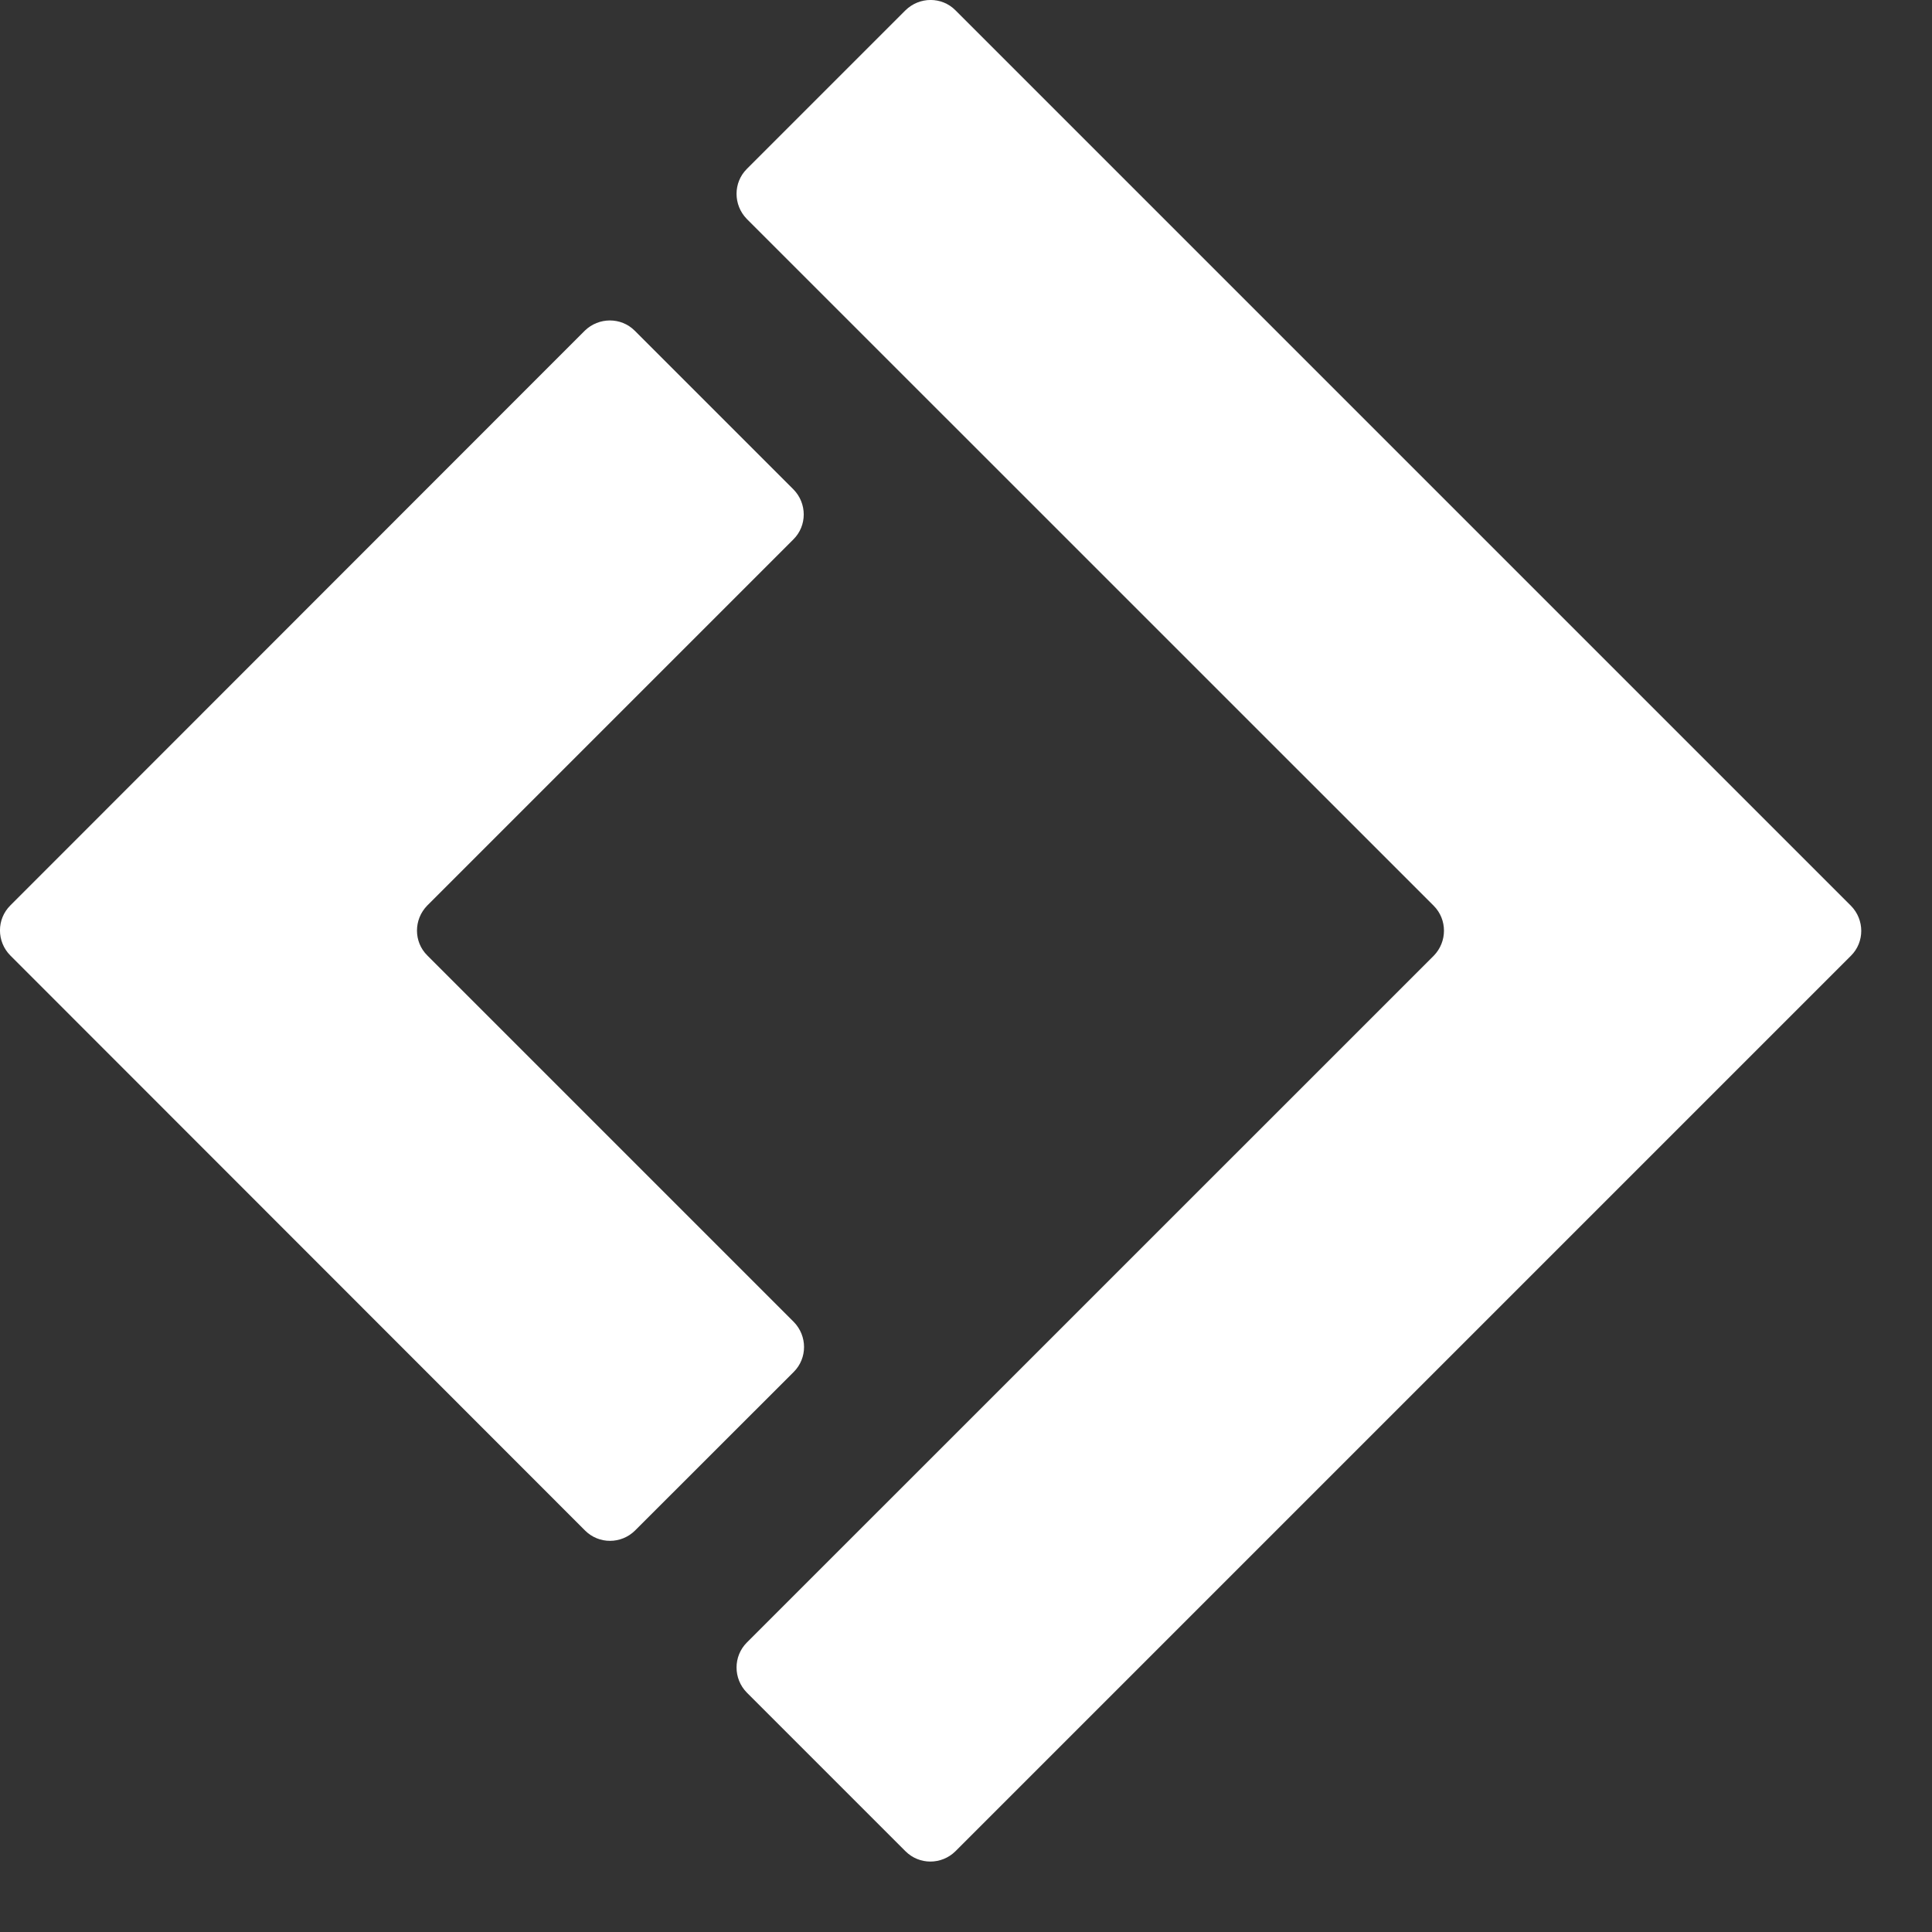
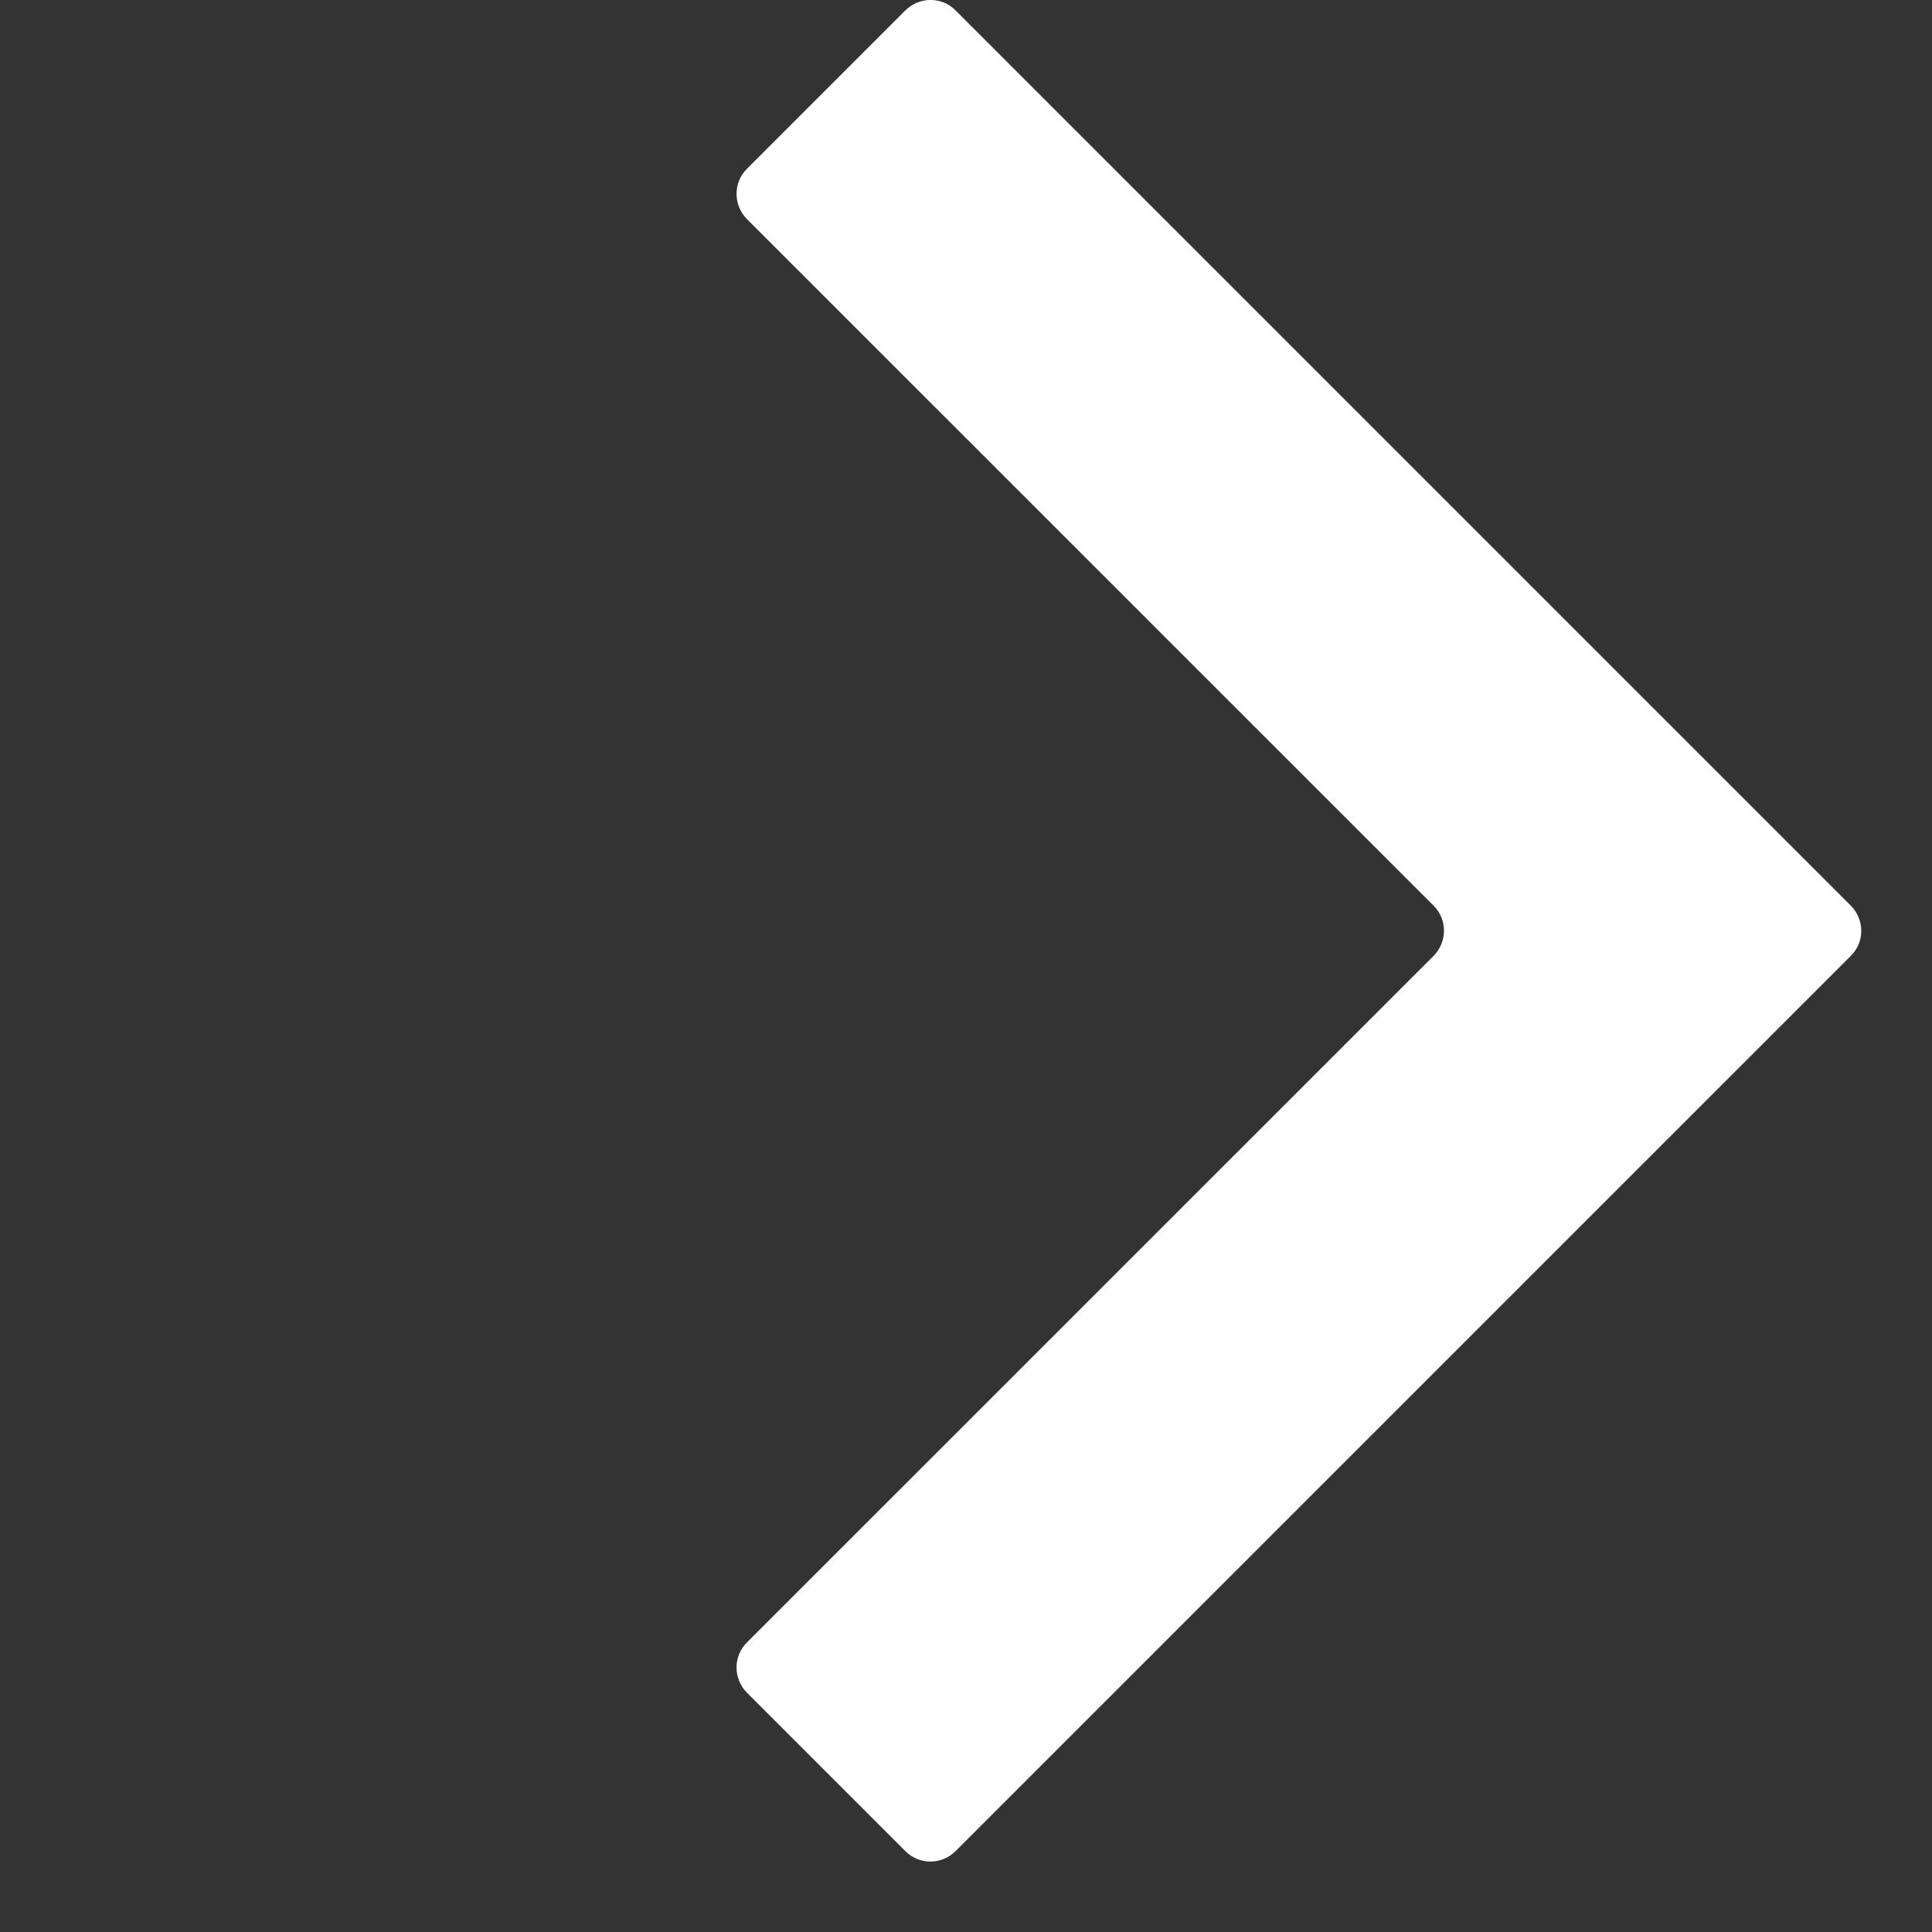
<svg xmlns="http://www.w3.org/2000/svg" width="100%" height="100%" viewBox="0 0 19 19" version="1.1" xml:space="preserve" style="fill-rule:evenodd;clip-rule:evenodd;stroke-linejoin:round;stroke-miterlimit:2;">
  <rect x="0" y="0" width="19" height="19" fill="#333333" stroke="none" />
  <g>
    <path d="M8.905,0.101L7.344,1.662C7.21,1.796 7.21,2.015 7.344,2.153L14.1,8.908C14.234,9.043 14.234,9.262 14.1,9.399L7.344,16.154C7.21,16.289 7.21,16.508 7.344,16.645L8.905,18.206C9.04,18.341 9.259,18.341 9.396,18.206L18.203,9.399C18.338,9.265 18.338,9.045 18.203,8.908L9.396,0.101C9.262,-0.034 9.043,-0.034 8.905,0.101Z" style="fill:white;fill-rule:nonzero;" />
-     <path d="M4.202,8.905L7.803,5.304C7.938,5.17 7.938,4.95 7.803,4.813L6.242,3.252C6.108,3.118 5.889,3.118 5.751,3.252L0.101,8.905C-0.034,9.04 -0.034,9.259 0.101,9.396L5.754,15.052C5.889,15.187 6.108,15.187 6.245,15.052L7.806,13.492C7.941,13.357 7.941,13.138 7.806,13L4.202,9.396C4.067,9.262 4.067,9.043 4.202,8.905Z" style="fill:white;fill-rule:nonzero;" />
  </g>
</svg>